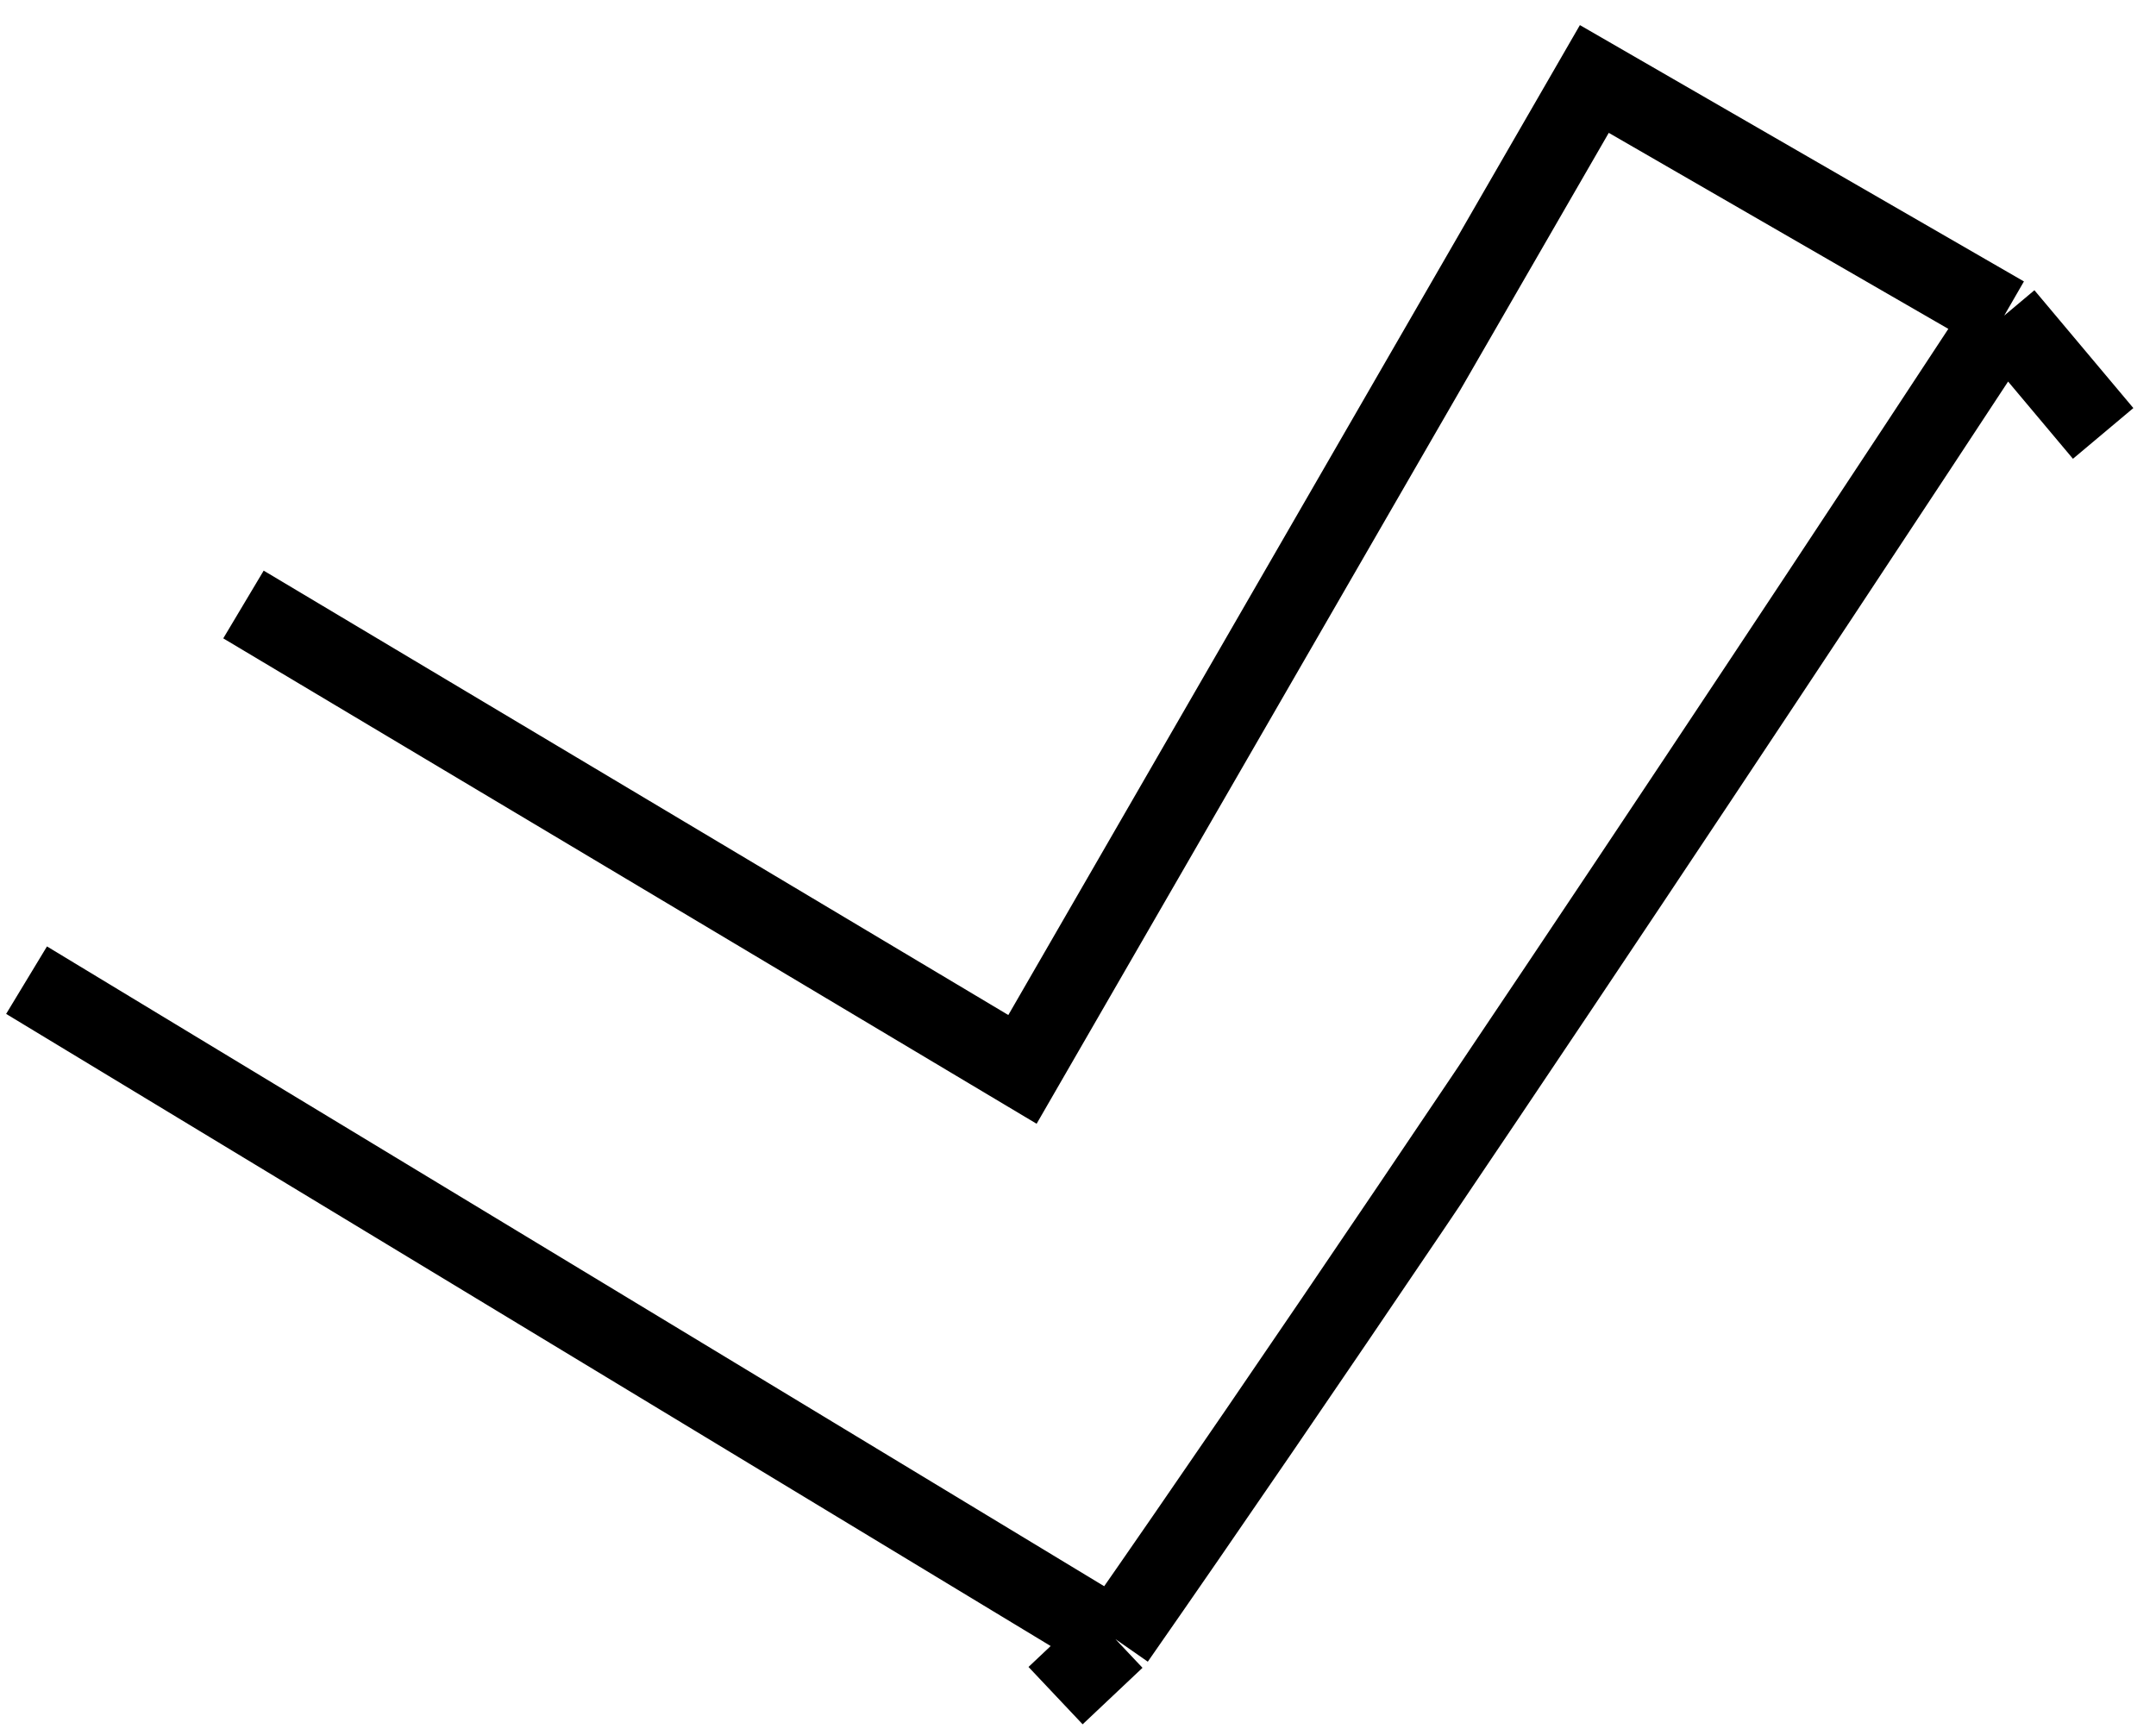
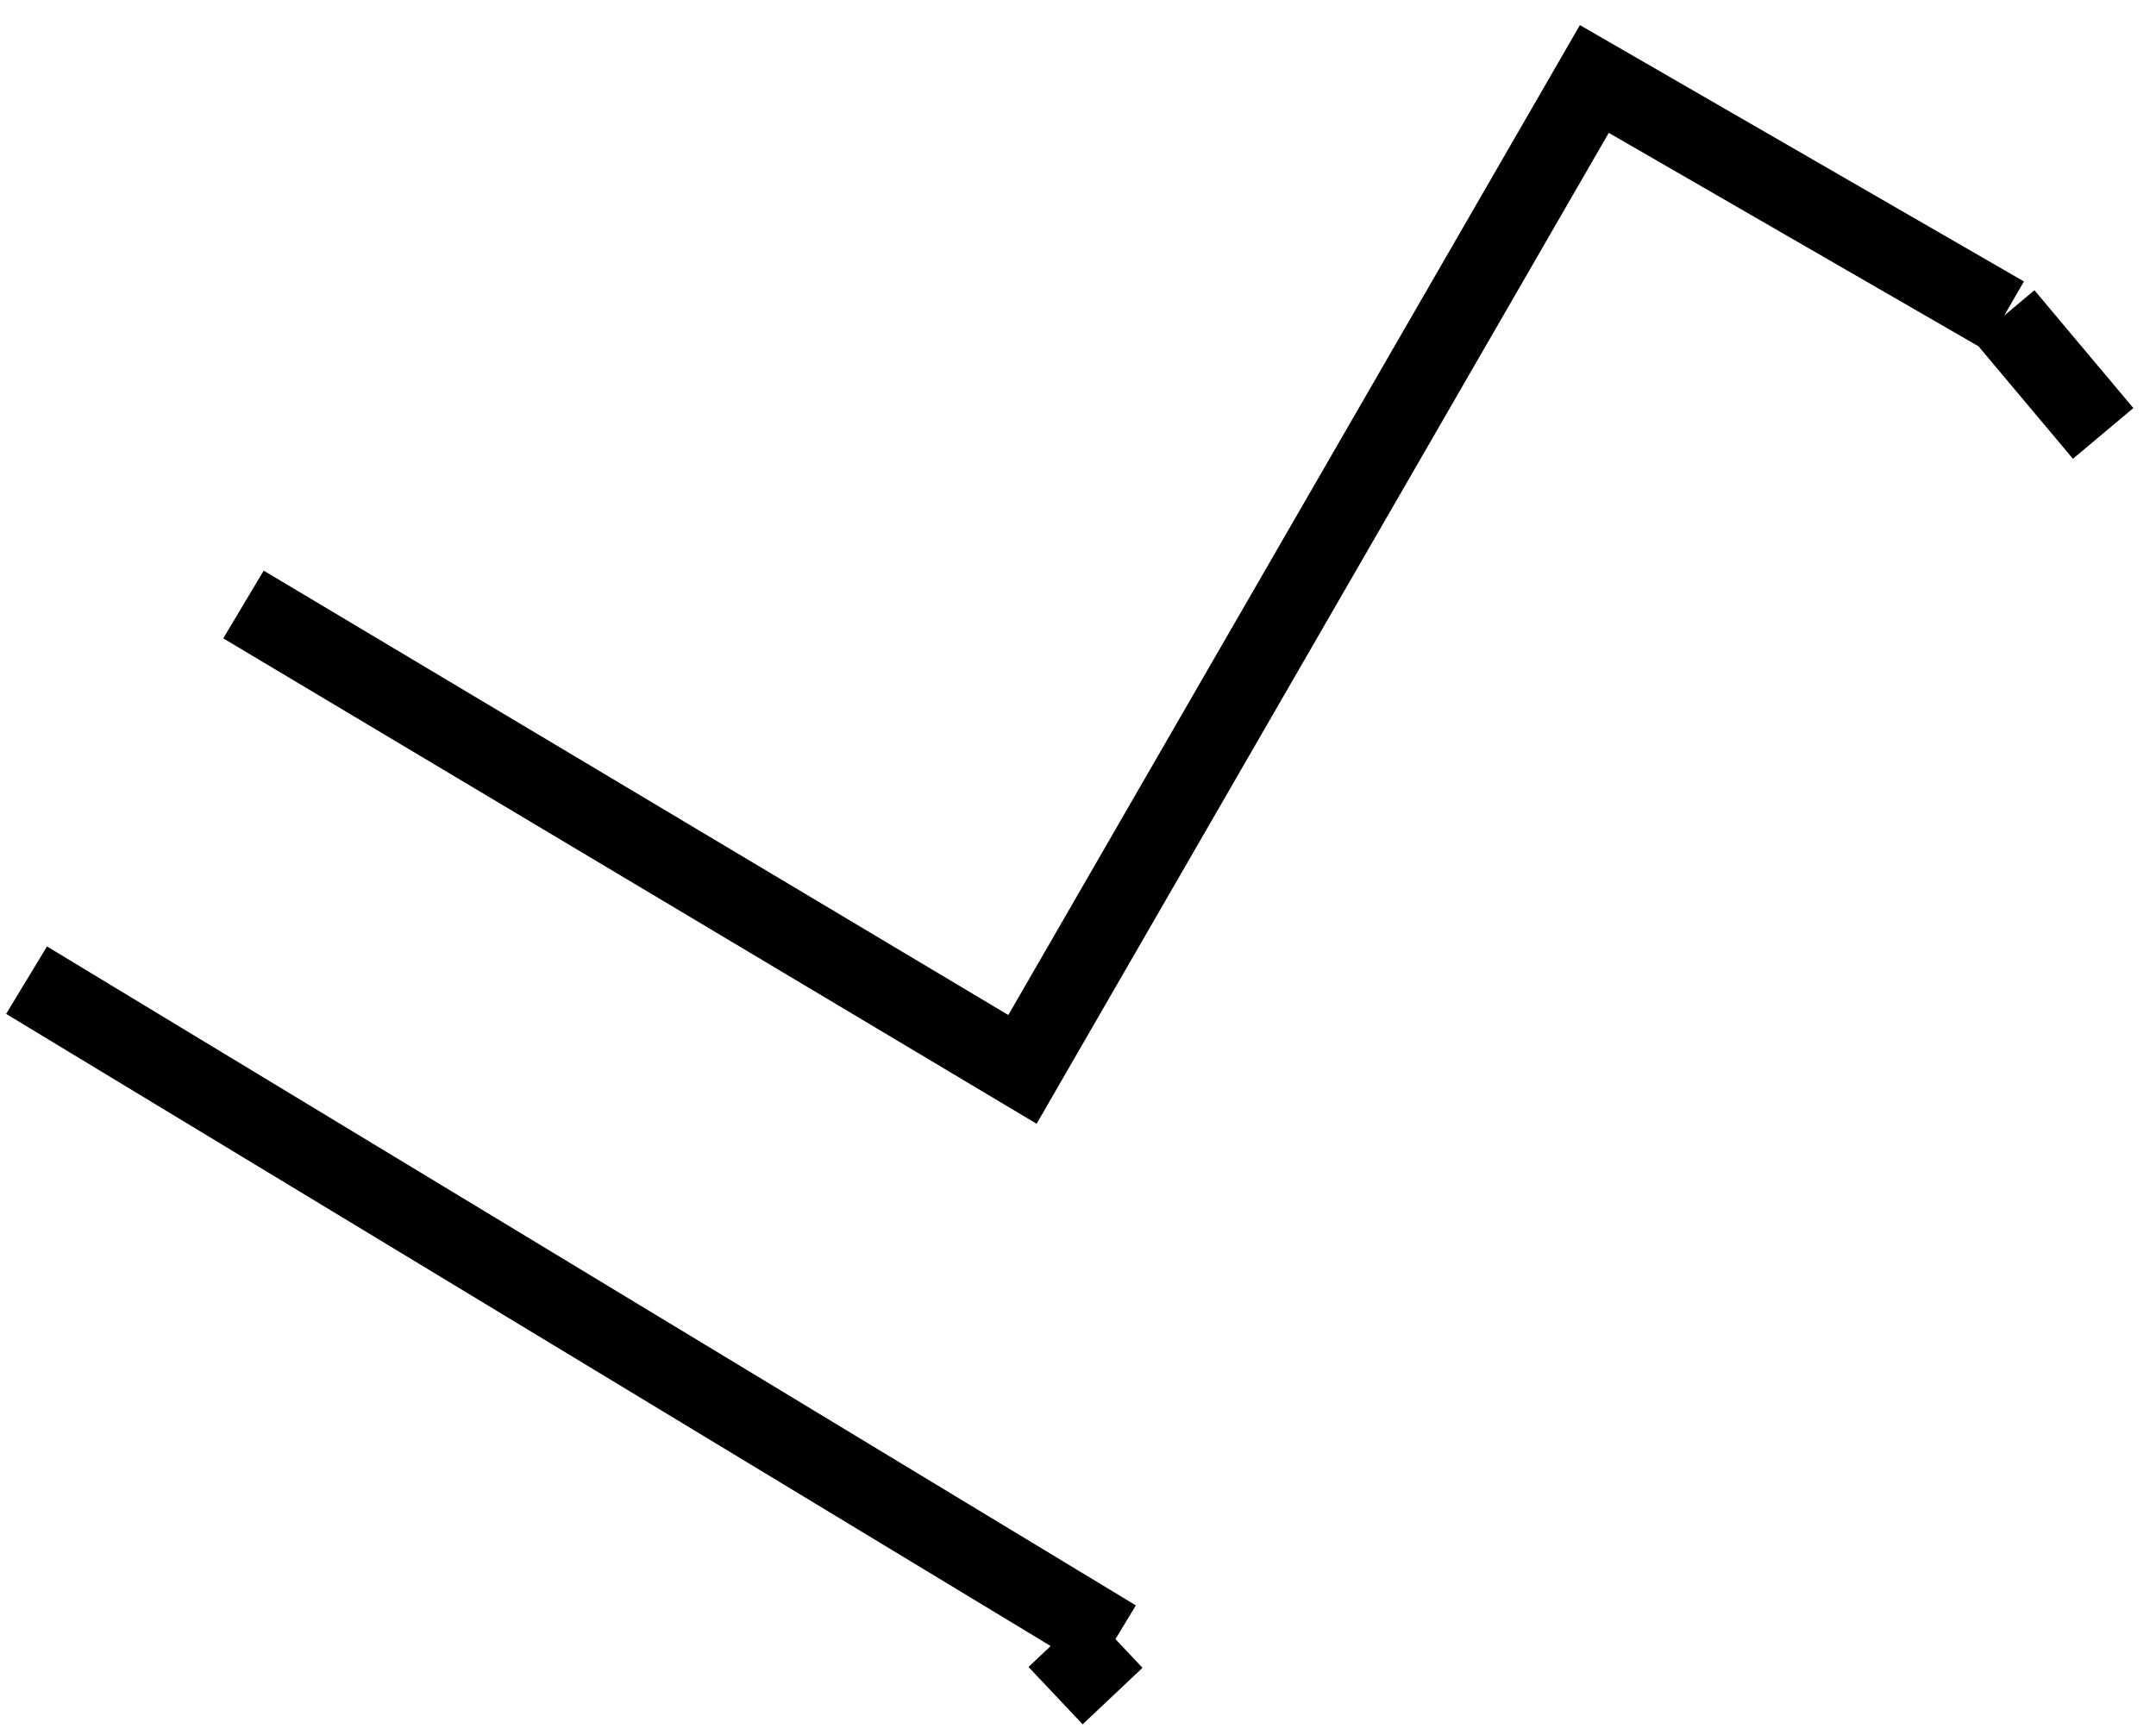
<svg xmlns="http://www.w3.org/2000/svg" width="82" height="66" viewBox="0 0 82 66" fill="none">
-   <path d="M9.26 22.993L38.888 40.676L60.638 3.004L76.227 12.004M76.227 12.004L79.99 16.486M76.227 12.004C76.227 12.004 56.433 42.245 42.424 62.347M40.147 64.496L42.424 62.347M42.424 62.347L1.01 37.282" stroke="black" stroke-width="3" />
+   <path d="M9.26 22.993L38.888 40.676L60.638 3.004L76.227 12.004M76.227 12.004L79.99 16.486M76.227 12.004M40.147 64.496L42.424 62.347M42.424 62.347L1.01 37.282" stroke="black" stroke-width="3" />
</svg>